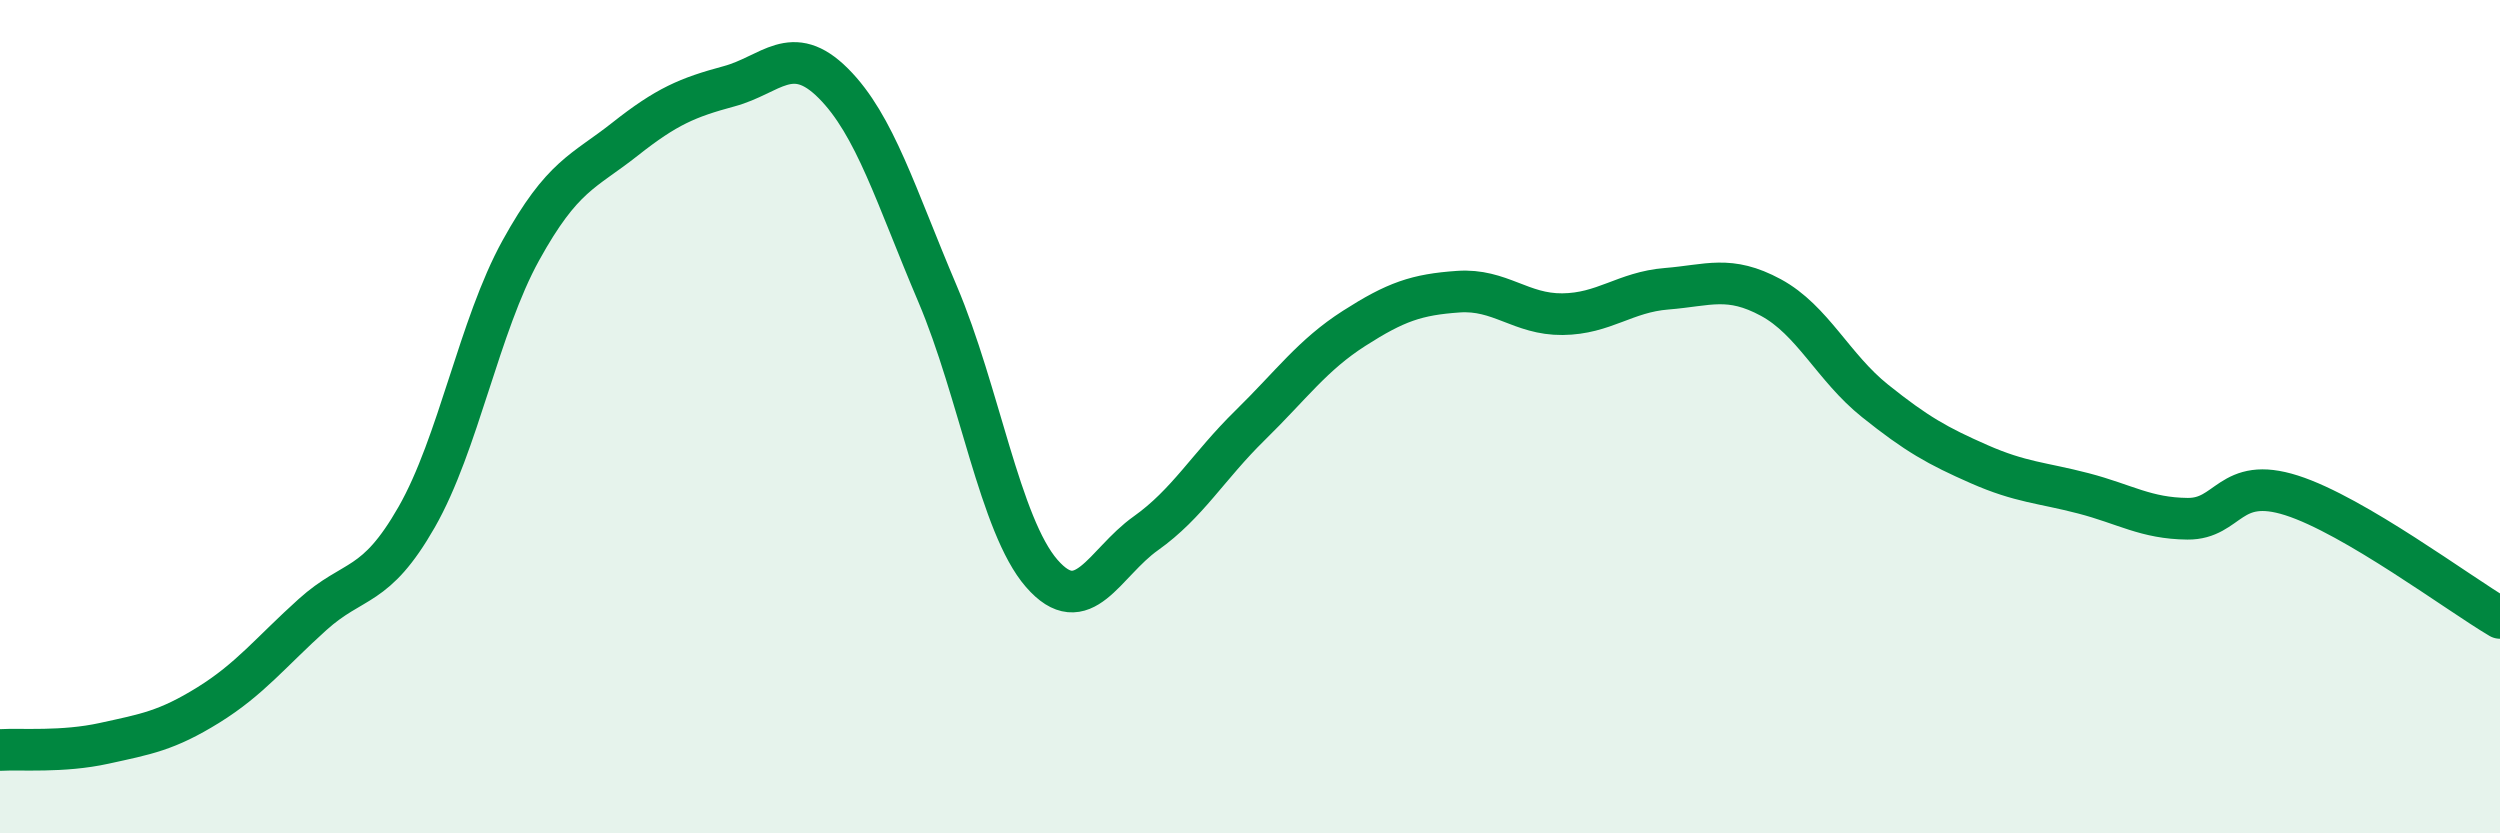
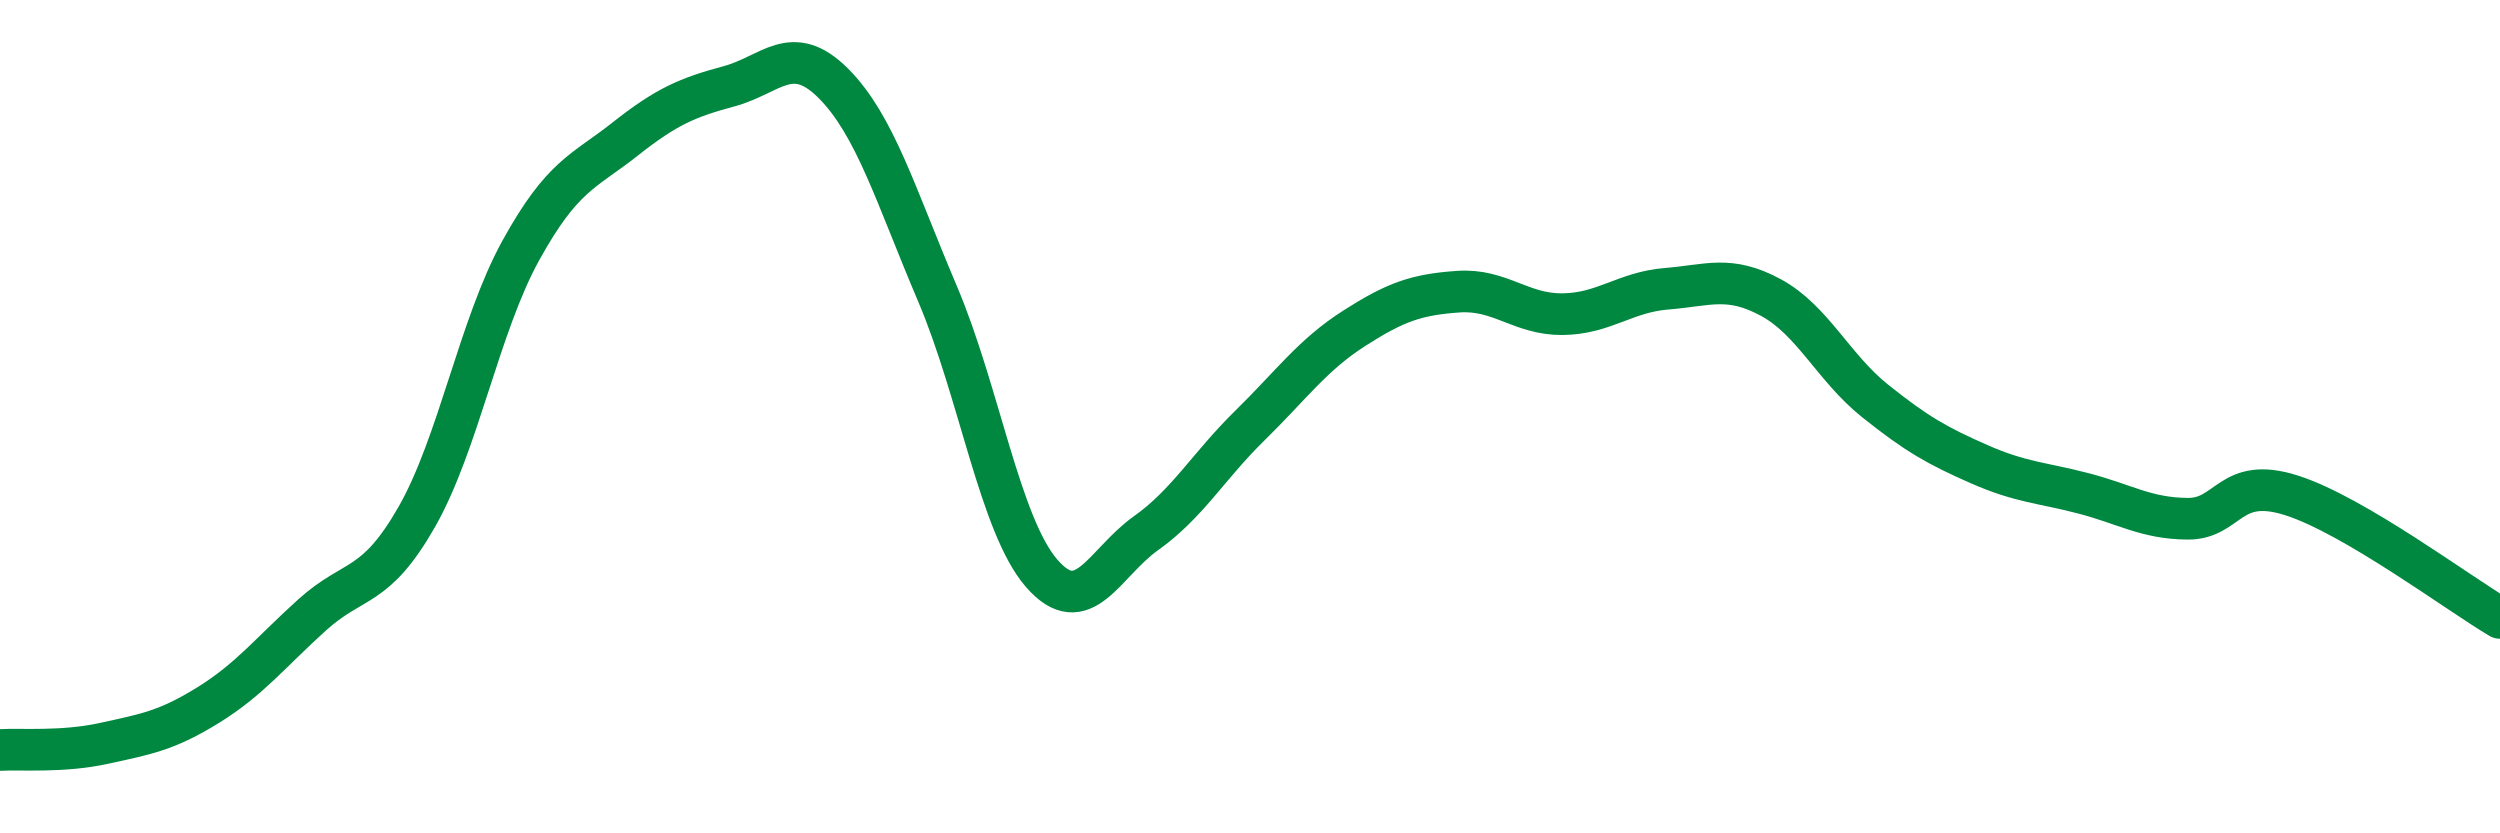
<svg xmlns="http://www.w3.org/2000/svg" width="60" height="20" viewBox="0 0 60 20">
-   <path d="M 0,18 C 0.5,17.97 1.5,18.06 2.5,17.84 C 3.5,17.62 4,17.54 5,16.92 C 6,16.3 6.5,15.65 7.5,14.75 C 8.5,13.85 9,14.16 10,12.41 C 11,10.66 11.5,7.82 12.5,6.01 C 13.5,4.2 14,4.13 15,3.34 C 16,2.55 16.5,2.34 17.5,2.07 C 18.5,1.8 19,1 20,2 C 21,3 21.5,4.7 22.5,7.05 C 23.5,9.4 24,12.61 25,13.76 C 26,14.91 26.5,13.51 27.5,12.8 C 28.5,12.09 29,11.19 30,10.21 C 31,9.23 31.5,8.52 32.5,7.88 C 33.5,7.24 34,7.07 35,7 C 36,6.93 36.5,7.55 37.5,7.54 C 38.5,7.53 39,7.01 40,6.93 C 41,6.85 41.5,6.6 42.5,7.14 C 43.5,7.68 44,8.82 45,9.62 C 46,10.42 46.5,10.7 47.5,11.14 C 48.5,11.58 49,11.58 50,11.84 C 51,12.1 51.5,12.44 52.5,12.45 C 53.5,12.46 53.5,11.41 55,11.89 C 56.5,12.37 59,14.24 60,14.83L60 20L0 20Z" fill="#008740" opacity="0.1" stroke-linecap="round" stroke-linejoin="round" />
  <path d="M 0,18 C 0.5,17.97 1.5,18.06 2.5,17.84 C 3.5,17.62 4,17.54 5,16.92 C 6,16.3 6.5,15.65 7.5,14.75 C 8.5,13.85 9,14.16 10,12.41 C 11,10.66 11.5,7.82 12.5,6.01 C 13.5,4.2 14,4.13 15,3.34 C 16,2.55 16.5,2.34 17.5,2.07 C 18.5,1.8 19,1 20,2 C 21,3 21.5,4.7 22.5,7.05 C 23.5,9.4 24,12.61 25,13.76 C 26,14.91 26.5,13.51 27.5,12.8 C 28.5,12.09 29,11.19 30,10.21 C 31,9.23 31.5,8.52 32.5,7.88 C 33.5,7.24 34,7.07 35,7 C 36,6.93 36.5,7.55 37.5,7.54 C 38.5,7.53 39,7.01 40,6.93 C 41,6.85 41.5,6.6 42.5,7.14 C 43.5,7.68 44,8.82 45,9.62 C 46,10.42 46.5,10.7 47.5,11.14 C 48.5,11.58 49,11.58 50,11.84 C 51,12.1 51.5,12.44 52.5,12.45 C 53.5,12.46 53.5,11.41 55,11.89 C 56.5,12.37 59,14.24 60,14.83" stroke="#008740" stroke-width="1" fill="none" stroke-linecap="round" stroke-linejoin="round" />
</svg>